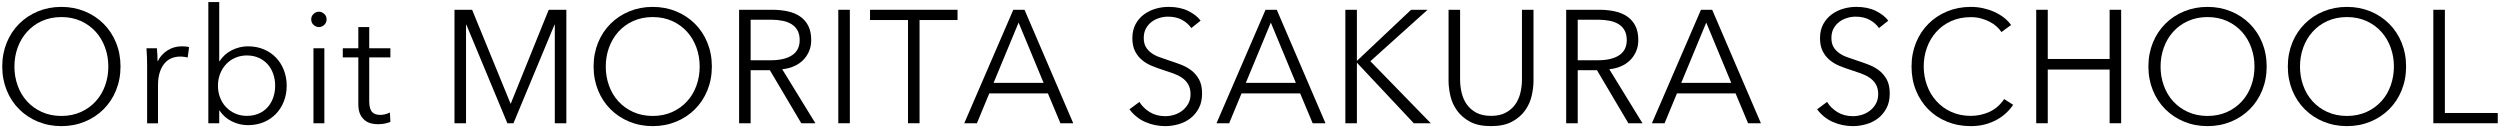
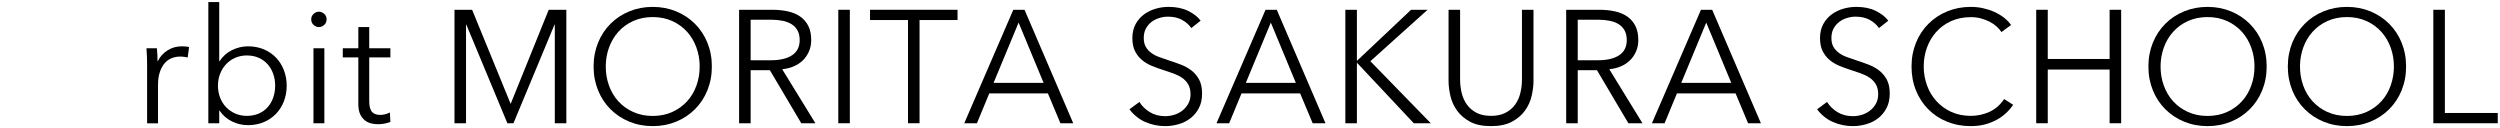
<svg xmlns="http://www.w3.org/2000/svg" version="1.0" id="レイヤー_1" x="0px" y="0px" width="312px" height="16px" viewBox="0 0 312 16" enable-background="new 0 0 312 16" xml:space="preserve">
  <g>
    <g>
-       <path d="M15.04,8.3c0,1.08-0.19,2.07-0.56,2.98c-0.37,0.91-0.89,1.69-1.55,2.35c-0.66,0.66-1.44,1.18-2.34,1.55    c-0.9,0.37-1.88,0.56-2.93,0.56c-1.05,0-2.03-0.19-2.93-0.56c-0.9-0.37-1.68-0.89-2.34-1.55c-0.66-0.66-1.18-1.44-1.55-2.35    c-0.37-0.91-0.56-1.9-0.56-2.98s0.19-2.07,0.56-2.98c0.37-0.91,0.89-1.69,1.55-2.35c0.66-0.66,1.44-1.18,2.34-1.55    c0.9-0.37,1.88-0.56,2.93-0.56c1.05,0,2.03,0.19,2.93,0.56c0.9,0.37,1.68,0.89,2.34,1.55c0.66,0.66,1.18,1.44,1.55,2.35    C14.85,6.23,15.04,7.22,15.04,8.3z M13.52,8.31c0-0.83-0.13-1.61-0.4-2.36s-0.65-1.4-1.16-1.97s-1.12-1.01-1.85-1.35    c-0.73-0.33-1.54-0.5-2.45-0.5c-0.91,0-1.72,0.17-2.45,0.5S3.87,3.42,3.36,3.99S2.47,5.21,2.2,5.95S1.8,7.49,1.8,8.31    s0.13,1.61,0.4,2.36c0.27,0.75,0.65,1.4,1.16,1.96c0.51,0.56,1.12,1.01,1.85,1.34c0.73,0.33,1.54,0.5,2.45,0.5    c0.91,0,1.72-0.17,2.45-0.5c0.73-0.33,1.34-0.78,1.85-1.34c0.51-0.56,0.89-1.21,1.16-1.96C13.39,9.92,13.52,9.14,13.52,8.31z" />
      <path d="M18.34,7.1c-0.01-0.4-0.03-0.76-0.06-1.08h1.3c0.03,0.25,0.05,0.53,0.06,0.84c0.01,0.31,0.02,0.56,0.02,0.76h0.04    c0.27-0.55,0.67-0.99,1.2-1.33c0.53-0.34,1.13-0.51,1.8-0.51c0.17,0,0.33,0.01,0.47,0.02c0.14,0.01,0.28,0.04,0.43,0.08l-0.18,1.3    c-0.08-0.03-0.21-0.05-0.4-0.08s-0.37-0.04-0.56-0.04c-0.36,0-0.71,0.07-1.04,0.2c-0.33,0.13-0.62,0.34-0.87,0.63    c-0.25,0.29-0.45,0.65-0.6,1.1c-0.15,0.45-0.23,0.98-0.23,1.61v4.79h-1.36v-7.3C18.36,7.83,18.35,7.5,18.34,7.1z" />
      <path d="M27.36,13.8v1.58H26V0.26h1.36v7.38h0.04c0.4-0.61,0.92-1.08,1.56-1.39c0.64-0.31,1.3-0.47,1.98-0.47    c0.73,0,1.4,0.13,1.99,0.38c0.59,0.25,1.1,0.6,1.52,1.04s0.75,0.96,0.98,1.56c0.23,0.6,0.35,1.25,0.35,1.94    c0,0.69-0.12,1.34-0.35,1.94c-0.23,0.6-0.56,1.12-0.98,1.56s-0.93,0.79-1.52,1.04c-0.59,0.25-1.26,0.38-1.99,0.38    c-0.68,0-1.34-0.15-1.98-0.46c-0.64-0.31-1.16-0.76-1.56-1.36H27.36z M34.34,10.7c0-0.52-0.08-1.01-0.24-1.47    c-0.16-0.46-0.39-0.86-0.69-1.2s-0.67-0.61-1.11-0.81c-0.44-0.2-0.94-0.3-1.5-0.3c-0.52,0-1,0.1-1.44,0.29    c-0.44,0.19-0.82,0.46-1.14,0.8c-0.32,0.34-0.57,0.74-0.75,1.2c-0.18,0.46-0.27,0.96-0.27,1.49c0,0.53,0.09,1.03,0.27,1.49    c0.18,0.46,0.43,0.86,0.75,1.19c0.32,0.33,0.7,0.6,1.14,0.79c0.44,0.19,0.92,0.29,1.44,0.29c0.56,0,1.06-0.1,1.5-0.29    c0.44-0.19,0.81-0.46,1.11-0.8c0.3-0.34,0.53-0.74,0.69-1.2C34.26,11.71,34.34,11.22,34.34,10.7z" />
      <path d="M40.76,2.42c0,0.28-0.1,0.51-0.3,0.69s-0.42,0.27-0.66,0.27s-0.46-0.09-0.66-0.27s-0.3-0.41-0.3-0.69    c0-0.28,0.1-0.51,0.3-0.69s0.42-0.27,0.66-0.27s0.46,0.09,0.66,0.27S40.76,2.14,40.76,2.42z M40.48,15.38h-1.36V6.02h1.36V15.38z" />
      <path d="M48.72,7.16h-2.64v5.46c0,0.35,0.03,0.63,0.1,0.86c0.07,0.23,0.16,0.4,0.29,0.53c0.13,0.13,0.28,0.21,0.45,0.26    c0.17,0.05,0.36,0.07,0.56,0.07c0.19,0,0.38-0.03,0.59-0.08c0.21-0.05,0.4-0.13,0.59-0.22l0.06,1.18    c-0.24,0.09-0.49,0.16-0.75,0.21c-0.26,0.05-0.54,0.07-0.85,0.07c-0.25,0-0.52-0.03-0.8-0.1s-0.54-0.19-0.78-0.38    s-0.44-0.44-0.59-0.76c-0.15-0.32-0.23-0.74-0.23-1.26V7.16h-1.94V6.02h1.94V3.38h1.36v2.64h2.64V7.16z" />
      <path d="M63.72,12.94h0.02l4.74-11.72h2.2v14.16h-1.44V3.08H69.2l-5.12,12.3h-0.76L58.2,3.08h-0.04v12.3h-1.44V1.22h2.2    L63.72,12.94z" />
      <path d="M88.84,8.3c0,1.08-0.19,2.07-0.56,2.98c-0.37,0.91-0.89,1.69-1.55,2.35c-0.66,0.66-1.44,1.18-2.34,1.55    c-0.9,0.37-1.88,0.56-2.93,0.56c-1.05,0-2.03-0.19-2.93-0.56c-0.9-0.37-1.68-0.89-2.34-1.55c-0.66-0.66-1.18-1.44-1.55-2.35    c-0.37-0.91-0.56-1.9-0.56-2.98s0.19-2.07,0.56-2.98c0.37-0.91,0.89-1.69,1.55-2.35c0.66-0.66,1.44-1.18,2.34-1.55    c0.9-0.37,1.88-0.56,2.93-0.56c1.05,0,2.03,0.19,2.93,0.56c0.9,0.37,1.68,0.89,2.34,1.55c0.66,0.66,1.18,1.44,1.55,2.35    C88.65,6.23,88.84,7.22,88.84,8.3z M87.32,8.31c0-0.83-0.13-1.61-0.4-2.36s-0.65-1.4-1.16-1.97s-1.12-1.01-1.85-1.35    c-0.73-0.33-1.54-0.5-2.45-0.5c-0.91,0-1.72,0.17-2.45,0.5s-1.34,0.78-1.85,1.35S76.27,5.21,76,5.95s-0.4,1.53-0.4,2.36    s0.13,1.61,0.4,2.36c0.27,0.75,0.65,1.4,1.16,1.96c0.51,0.56,1.12,1.01,1.85,1.34c0.73,0.33,1.54,0.5,2.45,0.5    c0.91,0,1.72-0.17,2.45-0.5c0.73-0.33,1.34-0.78,1.85-1.34c0.51-0.56,0.89-1.21,1.16-1.96C87.19,9.92,87.32,9.14,87.32,8.31z" />
      <path d="M93.68,15.38h-1.44V1.22h4.16c0.69,0,1.34,0.07,1.93,0.2c0.59,0.13,1.11,0.35,1.54,0.65s0.77,0.69,1.01,1.17    c0.24,0.48,0.36,1.07,0.36,1.76c0,0.52-0.09,0.99-0.28,1.42c-0.19,0.43-0.44,0.8-0.76,1.11s-0.7,0.56-1.14,0.75    c-0.44,0.19-0.92,0.31-1.44,0.36l4.14,6.74H100l-3.92-6.62h-2.4V15.38z M93.68,7.52h2.5c1.16,0,2.05-0.21,2.68-0.63    S99.8,5.84,99.8,5c0-0.47-0.09-0.86-0.26-1.18c-0.17-0.32-0.41-0.58-0.72-0.78S98.14,2.69,97.7,2.6    c-0.44-0.09-0.93-0.14-1.46-0.14h-2.56V7.52z" />
      <path d="M106.06,15.38h-1.44V1.22h1.44V15.38z" />
      <path d="M114.76,15.38h-1.44V2.5h-4.74V1.22h10.92V2.5h-4.74V15.38z" />
      <path d="M121.92,15.38h-1.58l6.12-14.16h1.4l6.08,14.16h-1.6l-1.56-3.72h-7.32L121.92,15.38z M124,10.34h6.24l-3.12-7.52    L124,10.34z" />
      <path d="M148.68,3.5c-0.31-0.43-0.7-0.77-1.18-1.03c-0.48-0.26-1.06-0.39-1.74-0.39c-0.35,0-0.7,0.05-1.06,0.16    c-0.36,0.11-0.69,0.27-0.98,0.49c-0.29,0.22-0.53,0.5-0.71,0.83c-0.18,0.33-0.27,0.73-0.27,1.18s0.09,0.83,0.26,1.12    c0.17,0.29,0.4,0.54,0.69,0.75c0.29,0.21,0.61,0.38,0.98,0.51c0.37,0.13,0.75,0.27,1.15,0.4c0.49,0.16,0.99,0.33,1.49,0.52    c0.5,0.19,0.95,0.43,1.35,0.73c0.4,0.3,0.72,0.68,0.98,1.14c0.25,0.46,0.38,1.04,0.38,1.75c0,0.71-0.13,1.32-0.4,1.83    c-0.27,0.51-0.62,0.94-1.05,1.27c-0.43,0.33-0.92,0.58-1.48,0.74s-1.11,0.24-1.67,0.24c-0.43,0-0.85-0.04-1.28-0.13    s-0.83-0.22-1.22-0.39c-0.39-0.17-0.75-0.39-1.08-0.66s-0.63-0.57-0.88-0.92l1.24-0.92c0.31,0.51,0.74,0.93,1.29,1.27    c0.55,0.34,1.2,0.51,1.95,0.51c0.36,0,0.73-0.06,1.1-0.17s0.71-0.29,1.01-0.52s0.55-0.52,0.74-0.86s0.29-0.74,0.29-1.19    c0-0.49-0.1-0.9-0.29-1.23c-0.19-0.33-0.45-0.6-0.77-0.82c-0.32-0.22-0.69-0.4-1.1-0.55s-0.85-0.29-1.3-0.44    c-0.47-0.15-0.93-0.31-1.38-0.5c-0.45-0.19-0.86-0.43-1.22-0.73c-0.36-0.3-0.65-0.67-0.87-1.11c-0.22-0.44-0.33-0.98-0.33-1.62    c0-0.68,0.14-1.27,0.41-1.76c0.27-0.49,0.63-0.9,1.07-1.22c0.44-0.32,0.93-0.55,1.46-0.7c0.53-0.15,1.06-0.22,1.58-0.22    c0.96,0,1.78,0.17,2.46,0.51c0.68,0.34,1.19,0.74,1.54,1.21L148.68,3.5z" />
      <path d="M153.4,15.38h-1.58l6.12-14.16h1.4l6.08,14.16h-1.6l-1.56-3.72h-7.32L153.4,15.38z M155.48,10.34h6.24l-3.12-7.52    L155.48,10.34z" />
      <path d="M169.34,7.58h0.02l6.74-6.36h2.06l-7.14,6.42l7.54,7.74h-2.12l-7.08-7.54h-0.02v7.54h-1.44V1.22h1.44V7.58z" />
      <path d="M186.08,15.74c-1.07,0-1.94-0.18-2.62-0.55c-0.68-0.37-1.22-0.83-1.62-1.39c-0.4-0.56-0.68-1.17-0.83-1.83    s-0.23-1.28-0.23-1.87V1.22h1.44v8.72c0,0.57,0.07,1.13,0.2,1.67c0.13,0.54,0.35,1.02,0.65,1.44s0.7,0.76,1.19,1.02    c0.49,0.26,1.1,0.39,1.82,0.39c0.72,0,1.33-0.13,1.82-0.39s0.89-0.6,1.19-1.02c0.3-0.42,0.52-0.9,0.65-1.44    c0.13-0.54,0.2-1.1,0.2-1.67V1.22h1.44v8.88c0,0.59-0.08,1.21-0.23,1.87s-0.43,1.27-0.83,1.83c-0.4,0.56-0.94,1.02-1.63,1.39    S187.13,15.74,186.08,15.74z" />
      <path d="M196.9,15.38h-1.44V1.22h4.16c0.69,0,1.34,0.07,1.93,0.2c0.59,0.13,1.11,0.35,1.54,0.65s0.77,0.69,1.01,1.17    c0.24,0.48,0.36,1.07,0.36,1.76c0,0.52-0.09,0.99-0.28,1.42c-0.19,0.43-0.44,0.8-0.76,1.11s-0.7,0.56-1.14,0.75    c-0.44,0.19-0.92,0.31-1.44,0.36l4.14,6.74h-1.76l-3.92-6.62h-2.4V15.38z M196.9,7.52h2.5c1.16,0,2.05-0.21,2.68-0.63    s0.94-1.05,0.94-1.89c0-0.47-0.09-0.86-0.26-1.18c-0.17-0.32-0.41-0.58-0.72-0.78s-0.68-0.35-1.12-0.44    c-0.44-0.09-0.93-0.14-1.46-0.14h-2.56V7.52z" />
      <path d="M207.74,15.38h-1.58l6.12-14.16h1.4l6.08,14.16h-1.6l-1.56-3.72h-7.32L207.74,15.38z M209.82,10.34h6.24l-3.12-7.52    L209.82,10.34z" />
      <path d="M234.5,3.5c-0.31-0.43-0.7-0.77-1.18-1.03c-0.48-0.26-1.06-0.39-1.74-0.39c-0.35,0-0.7,0.05-1.06,0.16    c-0.36,0.11-0.69,0.27-0.98,0.49c-0.29,0.22-0.53,0.5-0.71,0.83c-0.18,0.33-0.27,0.73-0.27,1.18s0.09,0.83,0.26,1.12    c0.17,0.29,0.4,0.54,0.69,0.75c0.29,0.21,0.61,0.38,0.98,0.51c0.37,0.13,0.75,0.27,1.15,0.4c0.49,0.16,0.99,0.33,1.49,0.52    c0.5,0.19,0.95,0.43,1.35,0.73c0.4,0.3,0.72,0.68,0.98,1.14c0.25,0.46,0.38,1.04,0.38,1.75c0,0.71-0.13,1.32-0.4,1.83    c-0.27,0.51-0.62,0.94-1.05,1.27c-0.43,0.33-0.92,0.58-1.48,0.74s-1.11,0.24-1.67,0.24c-0.43,0-0.85-0.04-1.28-0.13    s-0.83-0.22-1.22-0.39c-0.39-0.17-0.75-0.39-1.08-0.66s-0.63-0.57-0.88-0.92l1.24-0.92c0.31,0.51,0.74,0.93,1.29,1.27    c0.55,0.34,1.2,0.51,1.95,0.51c0.36,0,0.73-0.06,1.1-0.17s0.71-0.29,1.01-0.52s0.55-0.52,0.74-0.86s0.29-0.74,0.29-1.19    c0-0.49-0.1-0.9-0.29-1.23c-0.19-0.33-0.45-0.6-0.77-0.82c-0.32-0.22-0.69-0.4-1.1-0.55s-0.85-0.29-1.3-0.44    c-0.47-0.15-0.93-0.31-1.38-0.5c-0.45-0.19-0.86-0.43-1.22-0.73c-0.36-0.3-0.65-0.67-0.87-1.11c-0.22-0.44-0.33-0.98-0.33-1.62    c0-0.68,0.14-1.27,0.41-1.76c0.27-0.49,0.63-0.9,1.07-1.22c0.44-0.32,0.93-0.55,1.46-0.7c0.53-0.15,1.06-0.22,1.58-0.22    c0.96,0,1.78,0.17,2.46,0.51c0.68,0.34,1.19,0.74,1.54,1.21L234.5,3.5z" />
      <path d="M251.24,13.08c-0.24,0.36-0.53,0.7-0.87,1.02s-0.73,0.6-1.18,0.85c-0.45,0.24-0.94,0.44-1.48,0.58    c-0.54,0.14-1.13,0.21-1.77,0.21c-1.07,0-2.05-0.19-2.96-0.56c-0.91-0.37-1.69-0.89-2.34-1.55c-0.65-0.66-1.16-1.44-1.53-2.35    c-0.37-0.91-0.55-1.9-0.55-2.98s0.19-2.07,0.56-2.98c0.37-0.91,0.89-1.69,1.55-2.35c0.66-0.66,1.44-1.18,2.34-1.55    c0.9-0.37,1.88-0.56,2.93-0.56c0.52,0,1.03,0.05,1.53,0.16c0.5,0.11,0.97,0.26,1.41,0.46c0.44,0.2,0.84,0.43,1.2,0.71    c0.36,0.28,0.66,0.59,0.9,0.93L249.78,4c-0.15-0.23-0.34-0.45-0.59-0.68c-0.25-0.23-0.54-0.43-0.87-0.6    c-0.33-0.17-0.7-0.31-1.09-0.42c-0.39-0.11-0.82-0.16-1.27-0.16c-0.92,0-1.74,0.17-2.47,0.5s-1.34,0.78-1.85,1.35    s-0.89,1.22-1.16,1.96s-0.4,1.53-0.4,2.35s0.14,1.61,0.41,2.35c0.27,0.75,0.66,1.4,1.17,1.96c0.51,0.57,1.12,1.01,1.85,1.35    c0.73,0.33,1.54,0.5,2.45,0.5c0.81,0,1.59-0.17,2.32-0.5c0.73-0.33,1.35-0.87,1.84-1.6L251.24,13.08z" />
      <path d="M254.12,1.22h1.44v6.14h7.72V1.22h1.44v14.16h-1.44v-6.7h-7.72v6.7h-1.44V1.22z" />
      <path d="M282.88,8.3c0,1.08-0.19,2.07-0.56,2.98c-0.37,0.91-0.89,1.69-1.55,2.35c-0.66,0.66-1.44,1.18-2.34,1.55    c-0.9,0.37-1.88,0.56-2.93,0.56c-1.05,0-2.03-0.19-2.93-0.56c-0.9-0.37-1.68-0.89-2.34-1.55c-0.66-0.66-1.18-1.44-1.55-2.35    c-0.37-0.91-0.56-1.9-0.56-2.98s0.19-2.07,0.56-2.98c0.37-0.91,0.89-1.69,1.55-2.35c0.66-0.66,1.44-1.18,2.34-1.55    c0.9-0.37,1.88-0.56,2.93-0.56c1.05,0,2.03,0.19,2.93,0.56c0.9,0.37,1.68,0.89,2.34,1.55c0.66,0.66,1.18,1.44,1.55,2.35    C282.69,6.23,282.88,7.22,282.88,8.3z M281.36,8.31c0-0.83-0.13-1.61-0.4-2.36s-0.65-1.4-1.16-1.97s-1.12-1.01-1.85-1.35    c-0.73-0.33-1.54-0.5-2.45-0.5c-0.91,0-1.72,0.17-2.45,0.5s-1.34,0.78-1.85,1.35s-0.89,1.22-1.16,1.97s-0.4,1.53-0.4,2.36    s0.13,1.61,0.4,2.36c0.27,0.75,0.65,1.4,1.16,1.96c0.51,0.56,1.12,1.01,1.85,1.34c0.73,0.33,1.54,0.5,2.45,0.5    c0.91,0,1.72-0.17,2.45-0.5c0.73-0.33,1.34-0.78,1.85-1.34c0.51-0.56,0.89-1.21,1.16-1.96C281.23,9.92,281.36,9.14,281.36,8.31z" />
      <path d="M300.28,8.3c0,1.08-0.19,2.07-0.56,2.98c-0.37,0.91-0.89,1.69-1.55,2.35c-0.66,0.66-1.44,1.18-2.34,1.55    c-0.9,0.37-1.88,0.56-2.93,0.56c-1.05,0-2.03-0.19-2.93-0.56c-0.9-0.37-1.68-0.89-2.34-1.55c-0.66-0.66-1.18-1.44-1.55-2.35    c-0.37-0.91-0.56-1.9-0.56-2.98s0.19-2.07,0.56-2.98c0.37-0.91,0.89-1.69,1.55-2.35c0.66-0.66,1.44-1.18,2.34-1.55    c0.9-0.37,1.88-0.56,2.93-0.56c1.05,0,2.03,0.19,2.93,0.56c0.9,0.37,1.68,0.89,2.34,1.55c0.66,0.66,1.18,1.44,1.55,2.35    C300.09,6.23,300.28,7.22,300.28,8.3z M298.76,8.31c0-0.83-0.13-1.61-0.4-2.36s-0.65-1.4-1.16-1.97s-1.12-1.01-1.85-1.35    c-0.73-0.33-1.54-0.5-2.45-0.5c-0.91,0-1.72,0.17-2.45,0.5s-1.34,0.78-1.85,1.35s-0.89,1.22-1.16,1.97s-0.4,1.53-0.4,2.36    s0.13,1.61,0.4,2.36c0.27,0.75,0.65,1.4,1.16,1.96c0.51,0.56,1.12,1.01,1.85,1.34c0.73,0.33,1.54,0.5,2.45,0.5    c0.91,0,1.72-0.17,2.45-0.5c0.73-0.33,1.34-0.78,1.85-1.34c0.51-0.56,0.89-1.21,1.16-1.96C298.62,9.92,298.76,9.14,298.76,8.31z" />
      <path d="M305.12,14.1h6.6v1.28h-8.04V1.22h1.44V14.1z" />
    </g>
  </g>
  <g>
</g>
  <g>
</g>
  <g>
</g>
  <g>
</g>
  <g>
</g>
  <g>
</g>
  <g>
</g>
  <g>
</g>
  <g>
</g>
  <g>
</g>
  <g>
</g>
  <g>
</g>
  <g>
</g>
  <g>
</g>
  <g>
</g>
</svg>